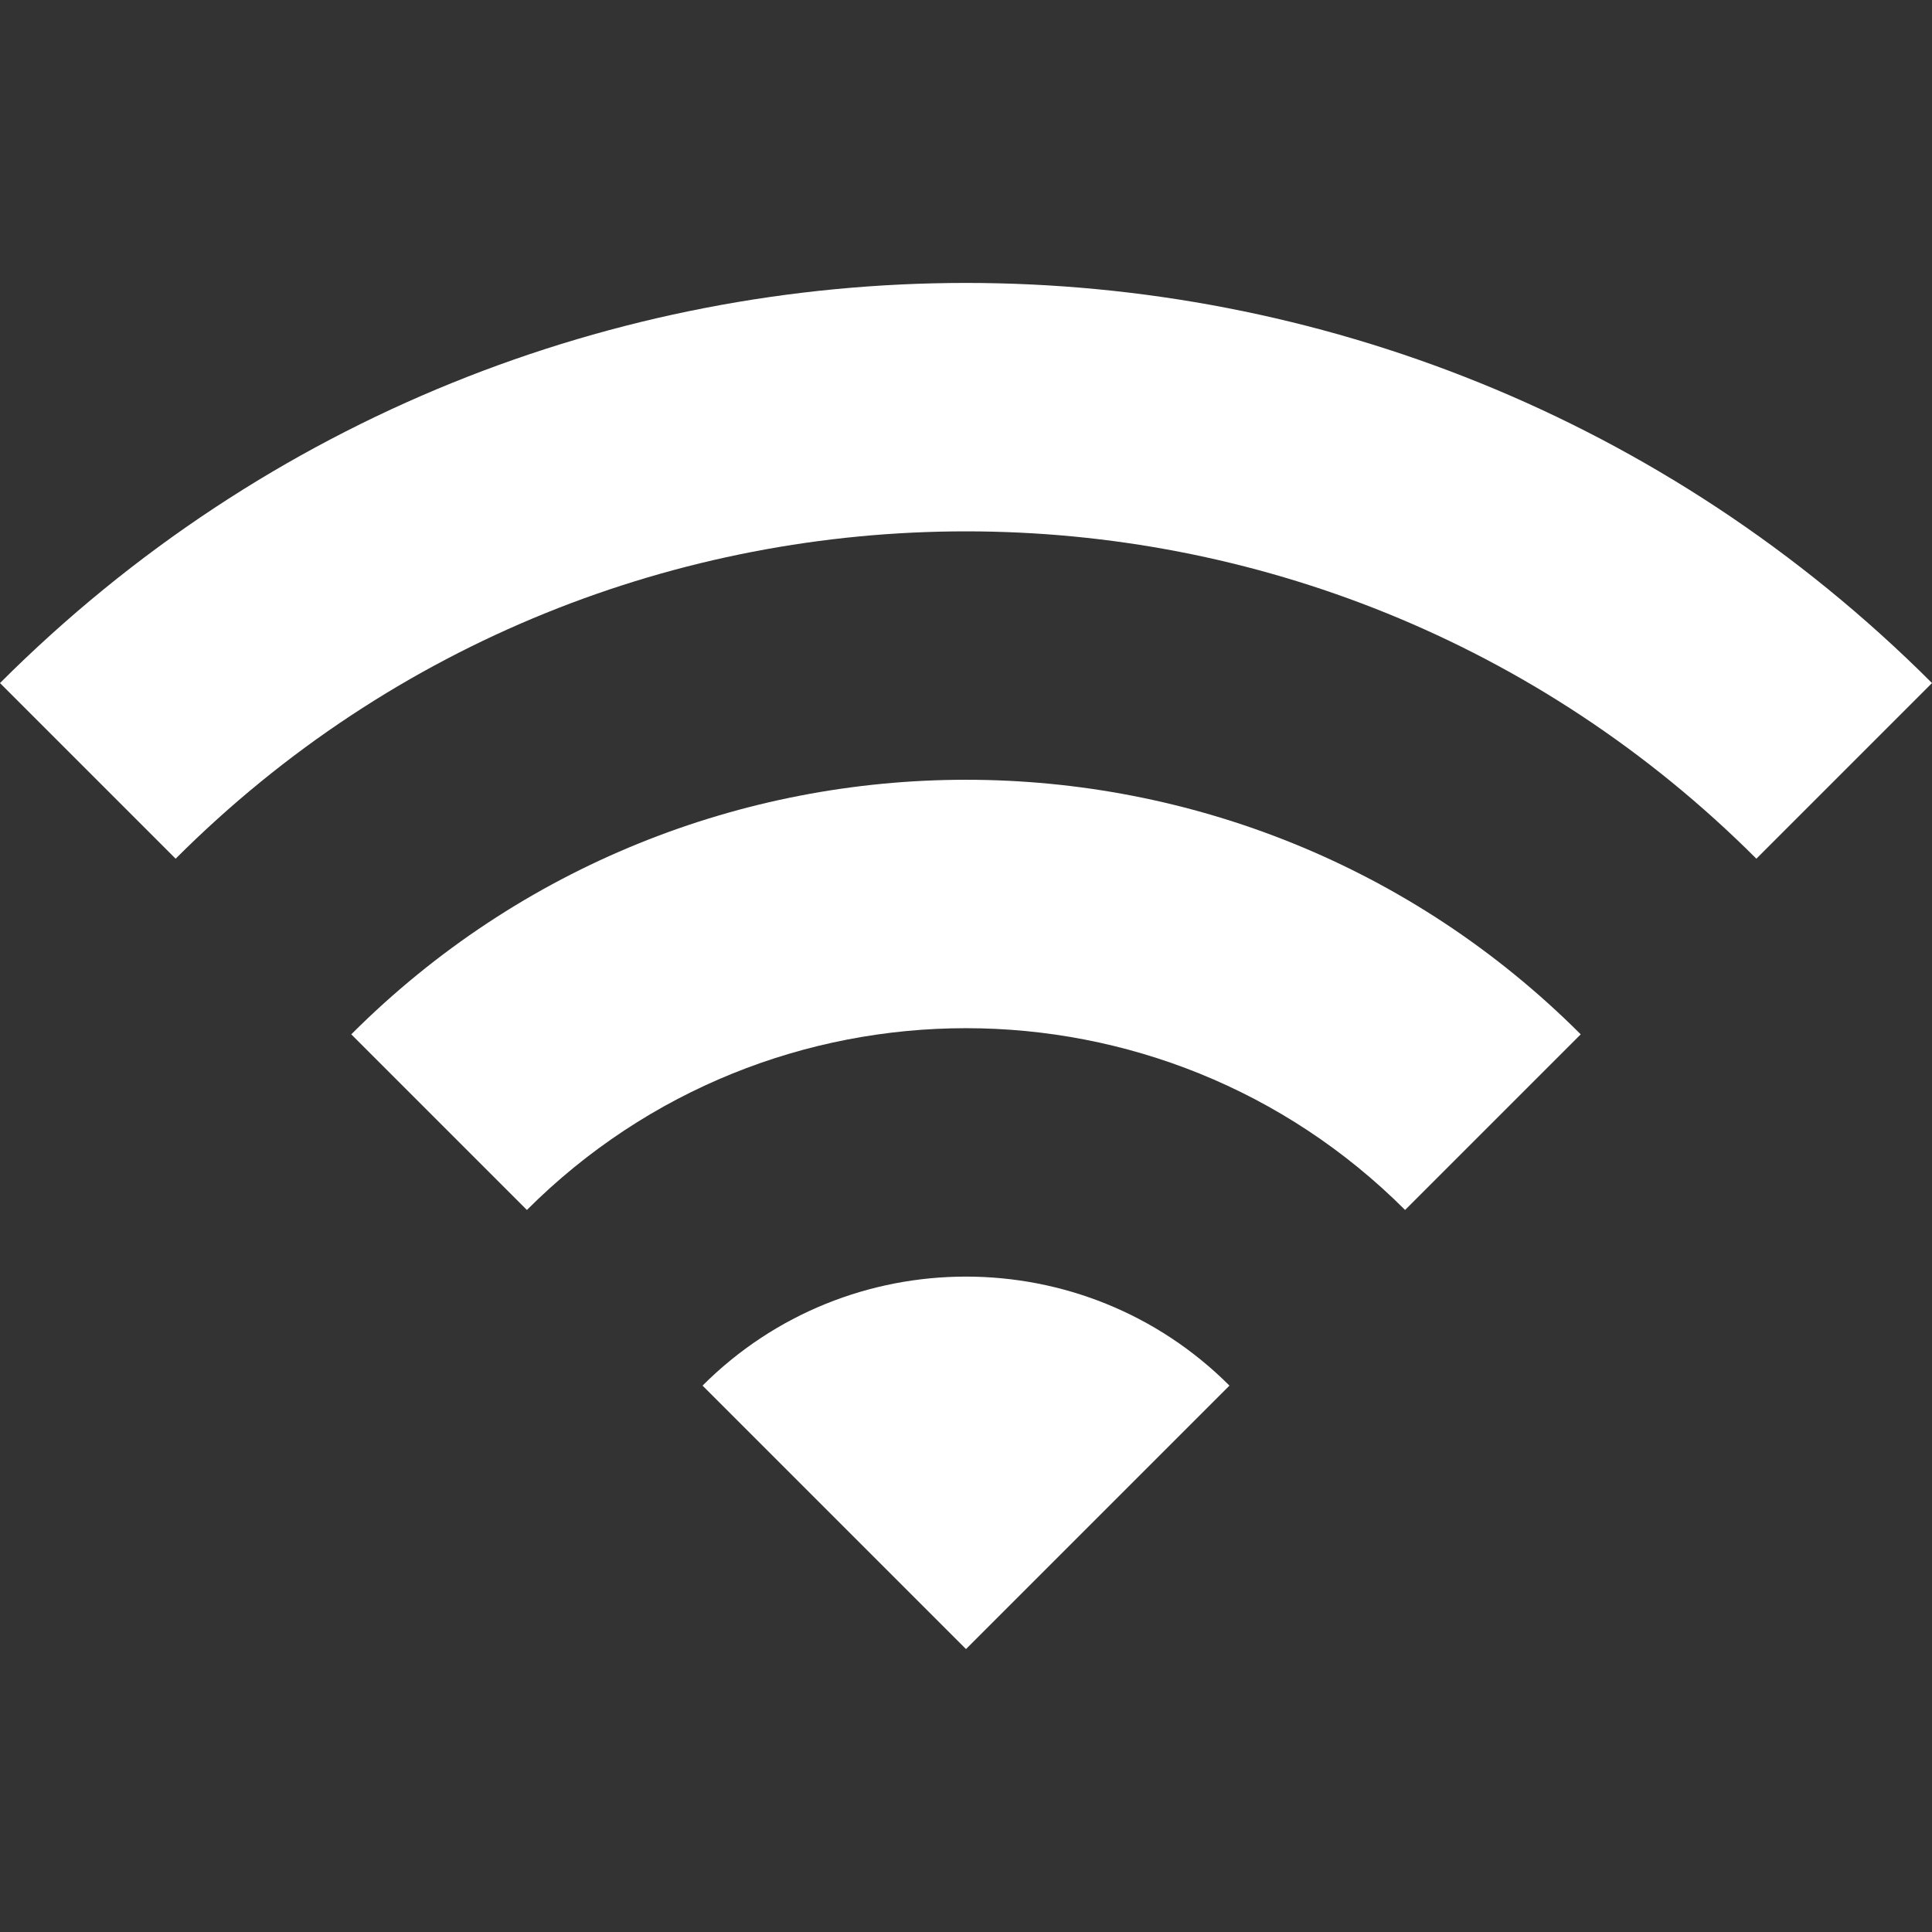
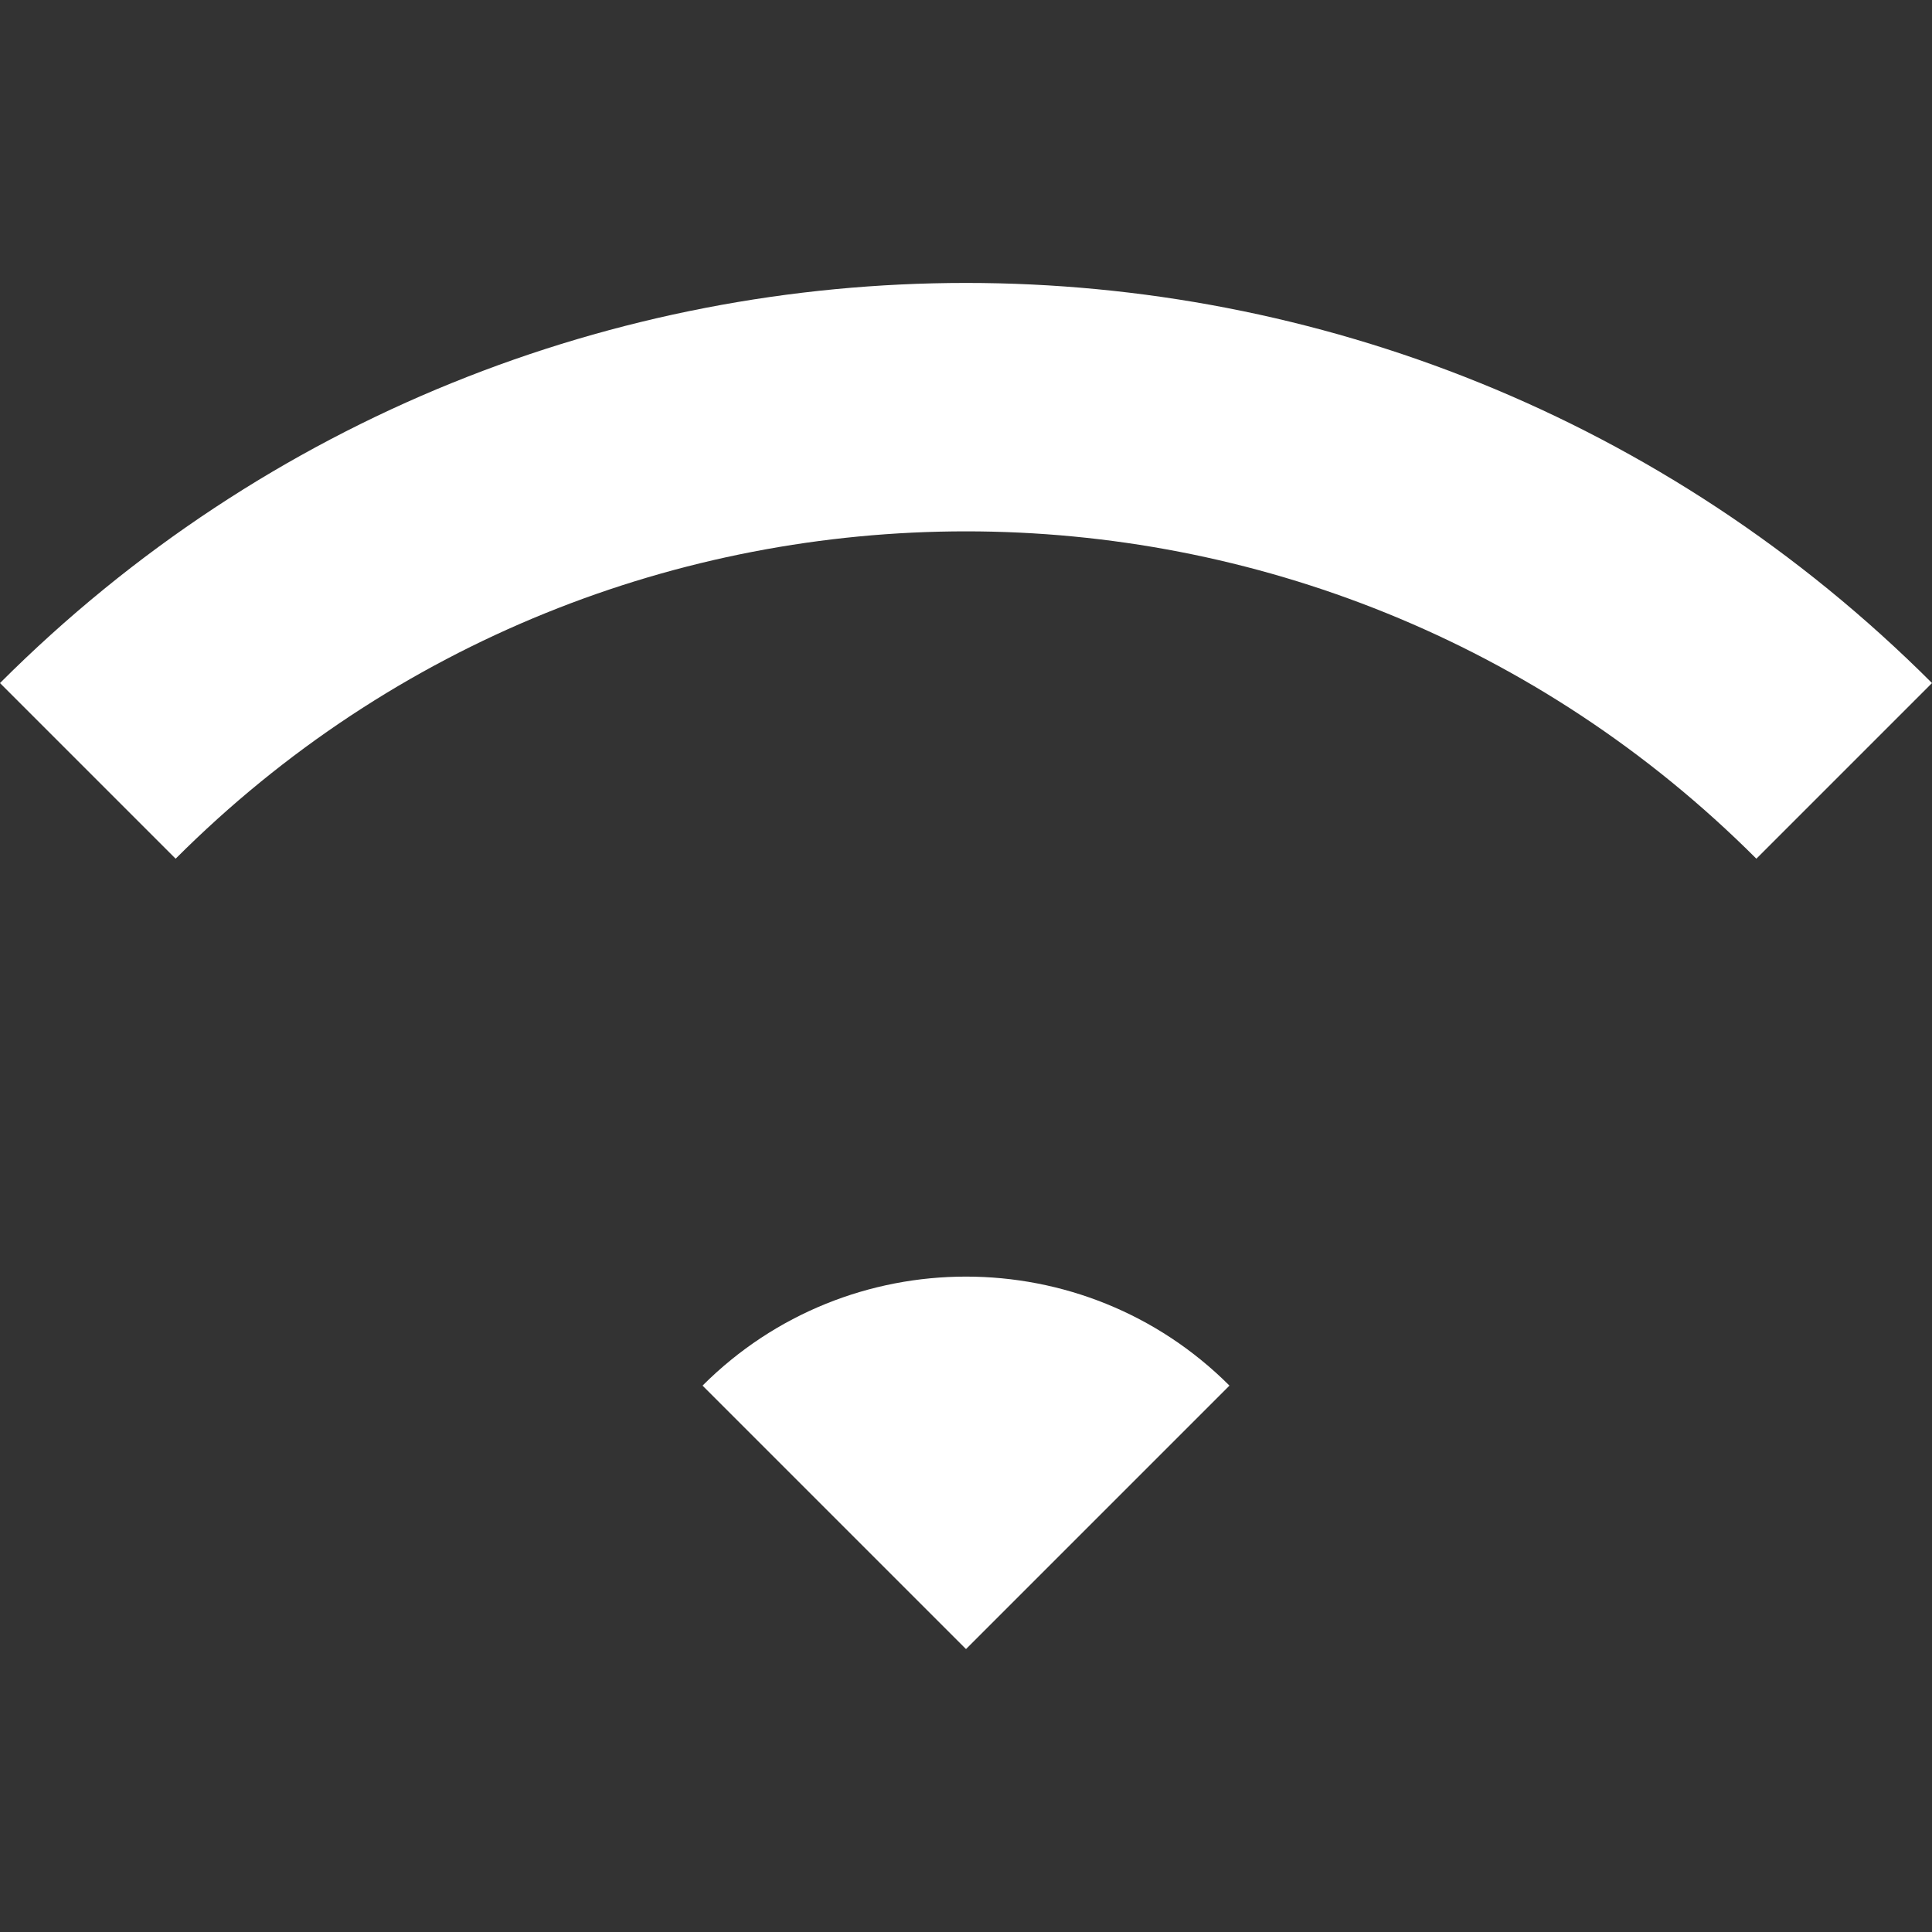
<svg xmlns="http://www.w3.org/2000/svg" width="469.333" height="469.333">
  <rect width="100%" height="100%" fill="#333333" stroke="none" />
  <g>
    <title>background</title>
    <rect fill="none" id="canvas_background" height="402" width="582" y="-1" x="-1" />
  </g>
  <g>
    <title>Layer 1</title>
    <g id="svg_1">
      <g id="svg_2">
        <g id="svg_3">
          <path fill="#ffffff" id="svg_4" d="m170.667,336.6l64,64l64,-64c-35.307,-35.307 -92.694,-35.307 -128,0z" />
-           <path fill="#ffffff" id="svg_5" d="m85.333,251.267l42.667,42.666c58.88,-58.88 154.453,-58.88 213.333,0l42.667,-42.666c-82.453,-82.454 -216.213,-82.454 -298.667,0z" />
          <path fill="#ffffff" id="svg_6" d="m0,165.933l42.667,42.667c106.027,-106.027 277.973,-106.027 384,0l42.667,-42.667c-129.601,-129.6 -339.734,-129.6 -469.334,0z" />
        </g>
      </g>
    </g>
    <g id="svg_7" />
    <g id="svg_8" />
    <g id="svg_9" />
    <g id="svg_10" />
    <g id="svg_11" />
    <g id="svg_12" />
    <g id="svg_13" />
    <g id="svg_14" />
    <g id="svg_15" />
    <g id="svg_16" />
    <g id="svg_17" />
    <g id="svg_18" />
    <g id="svg_19" />
    <g id="svg_20" />
    <g id="svg_21" />
  </g>
</svg>